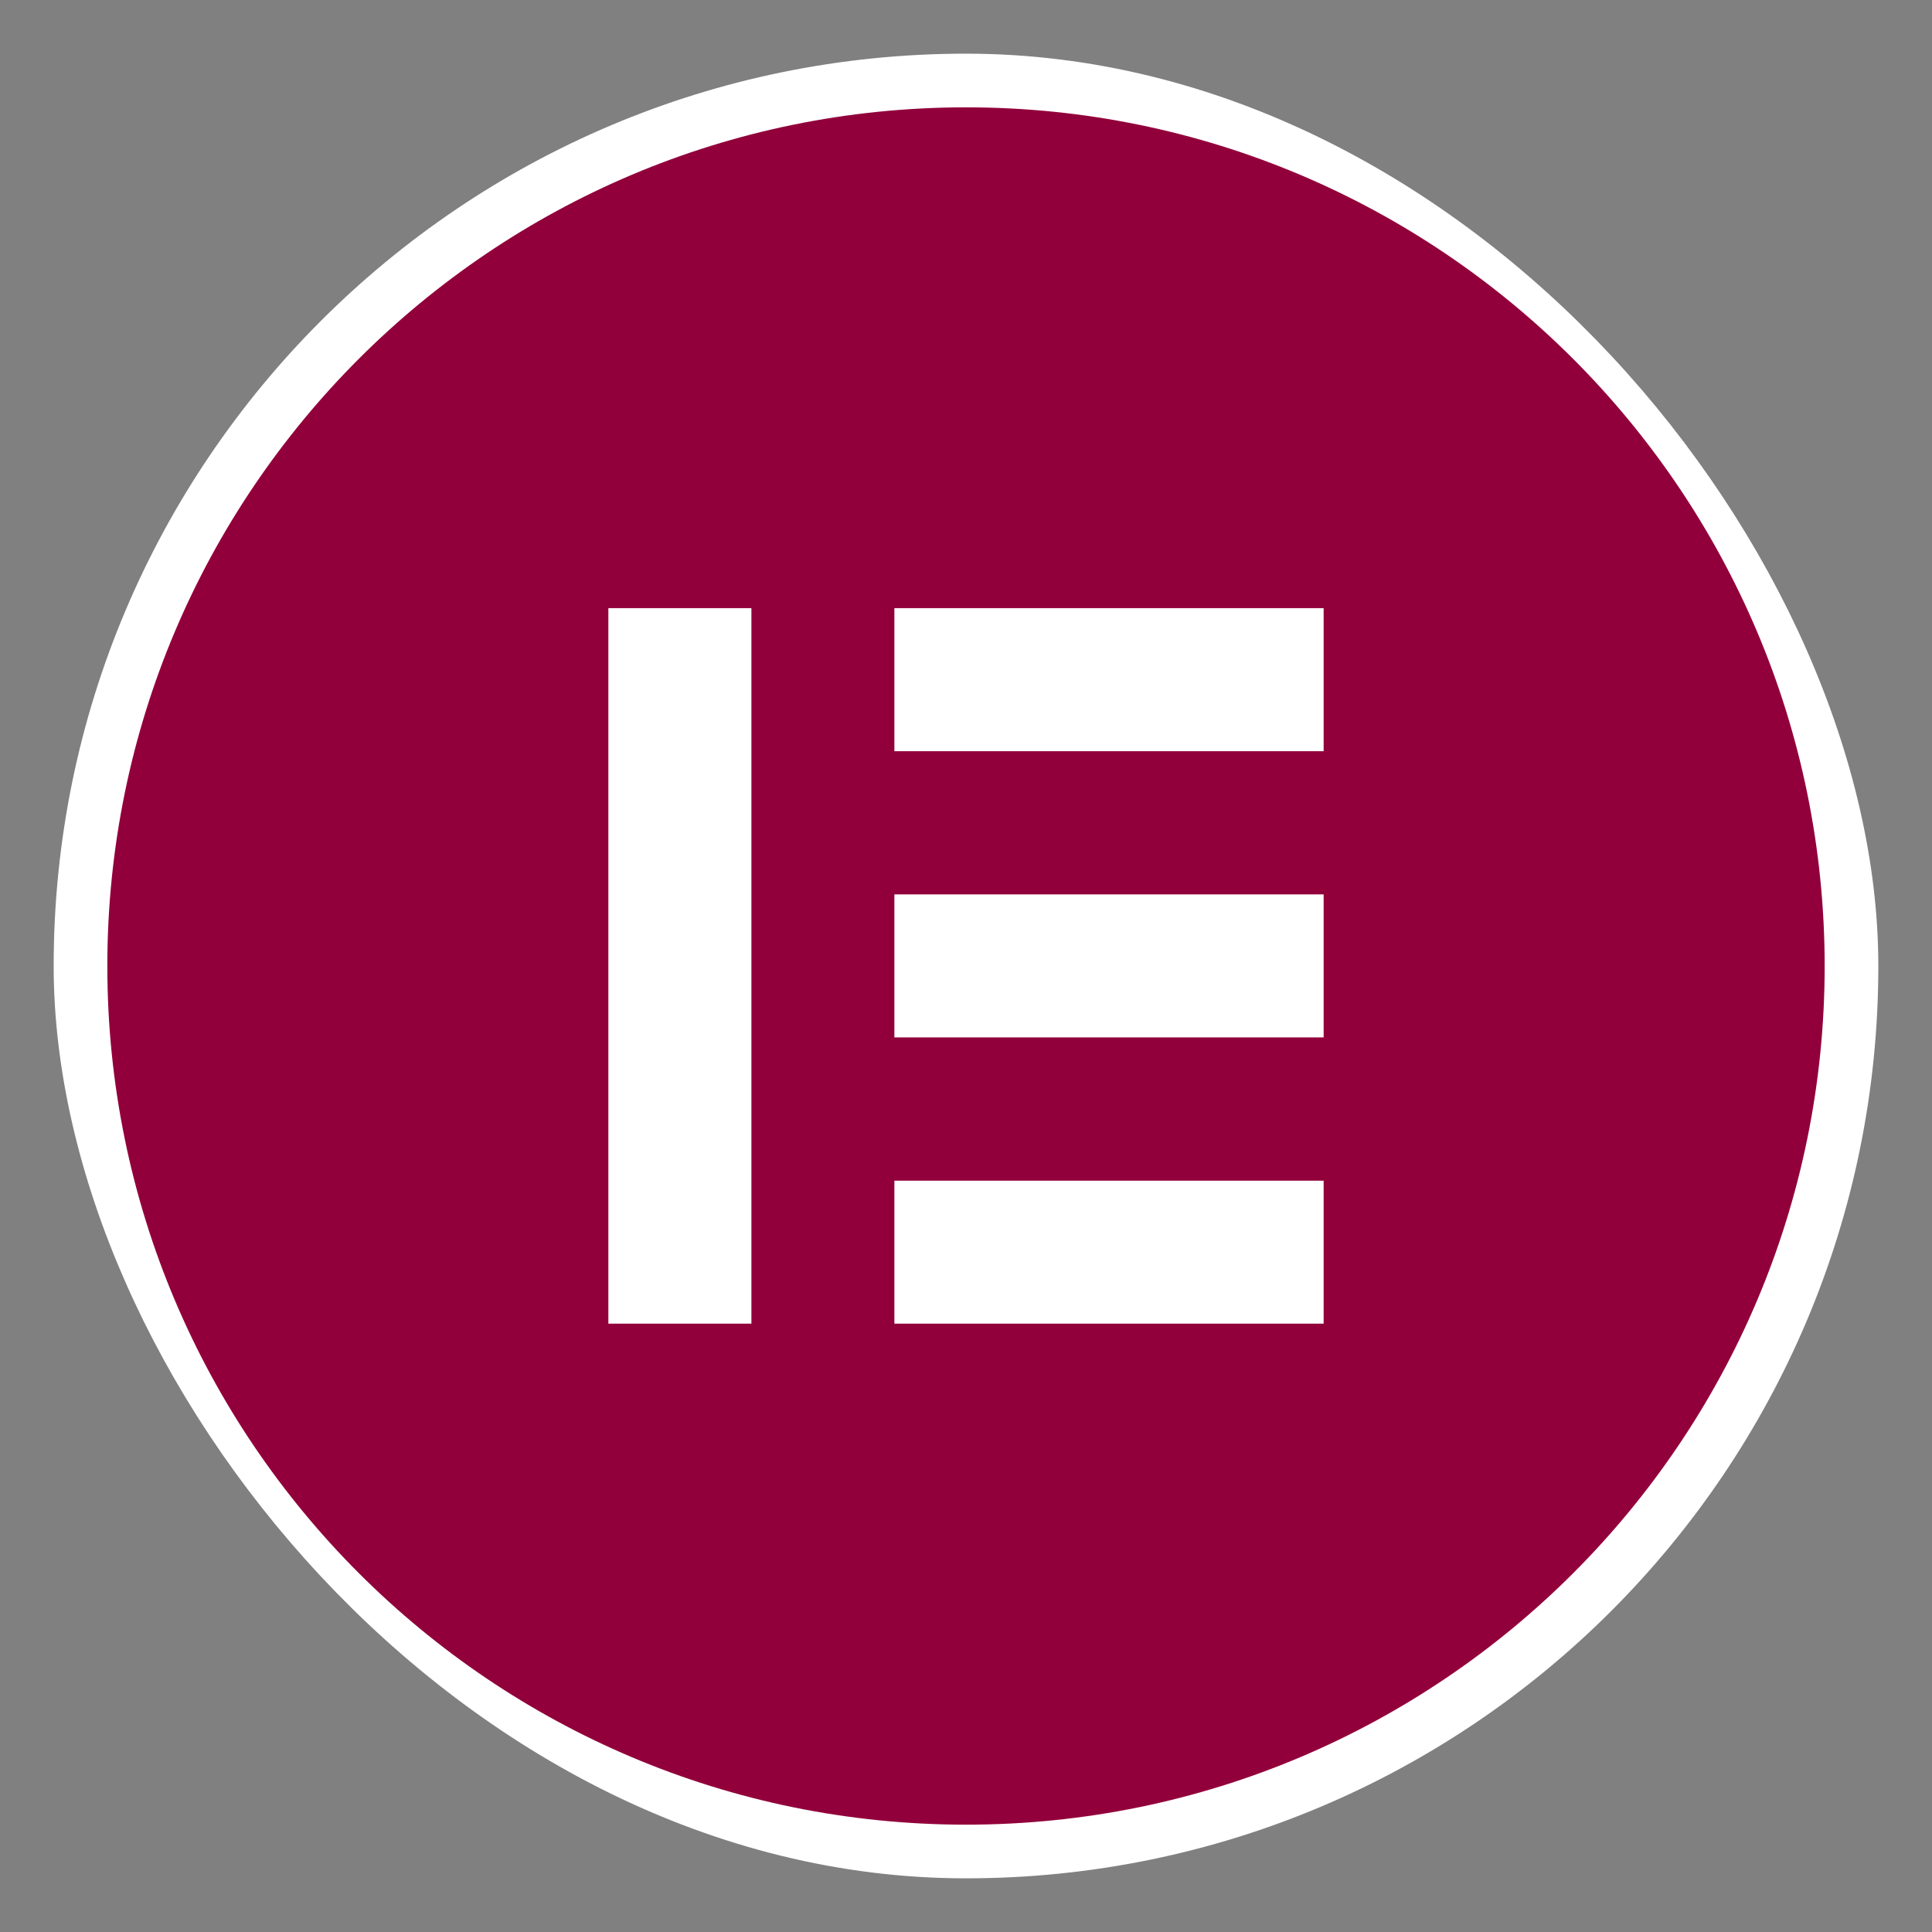
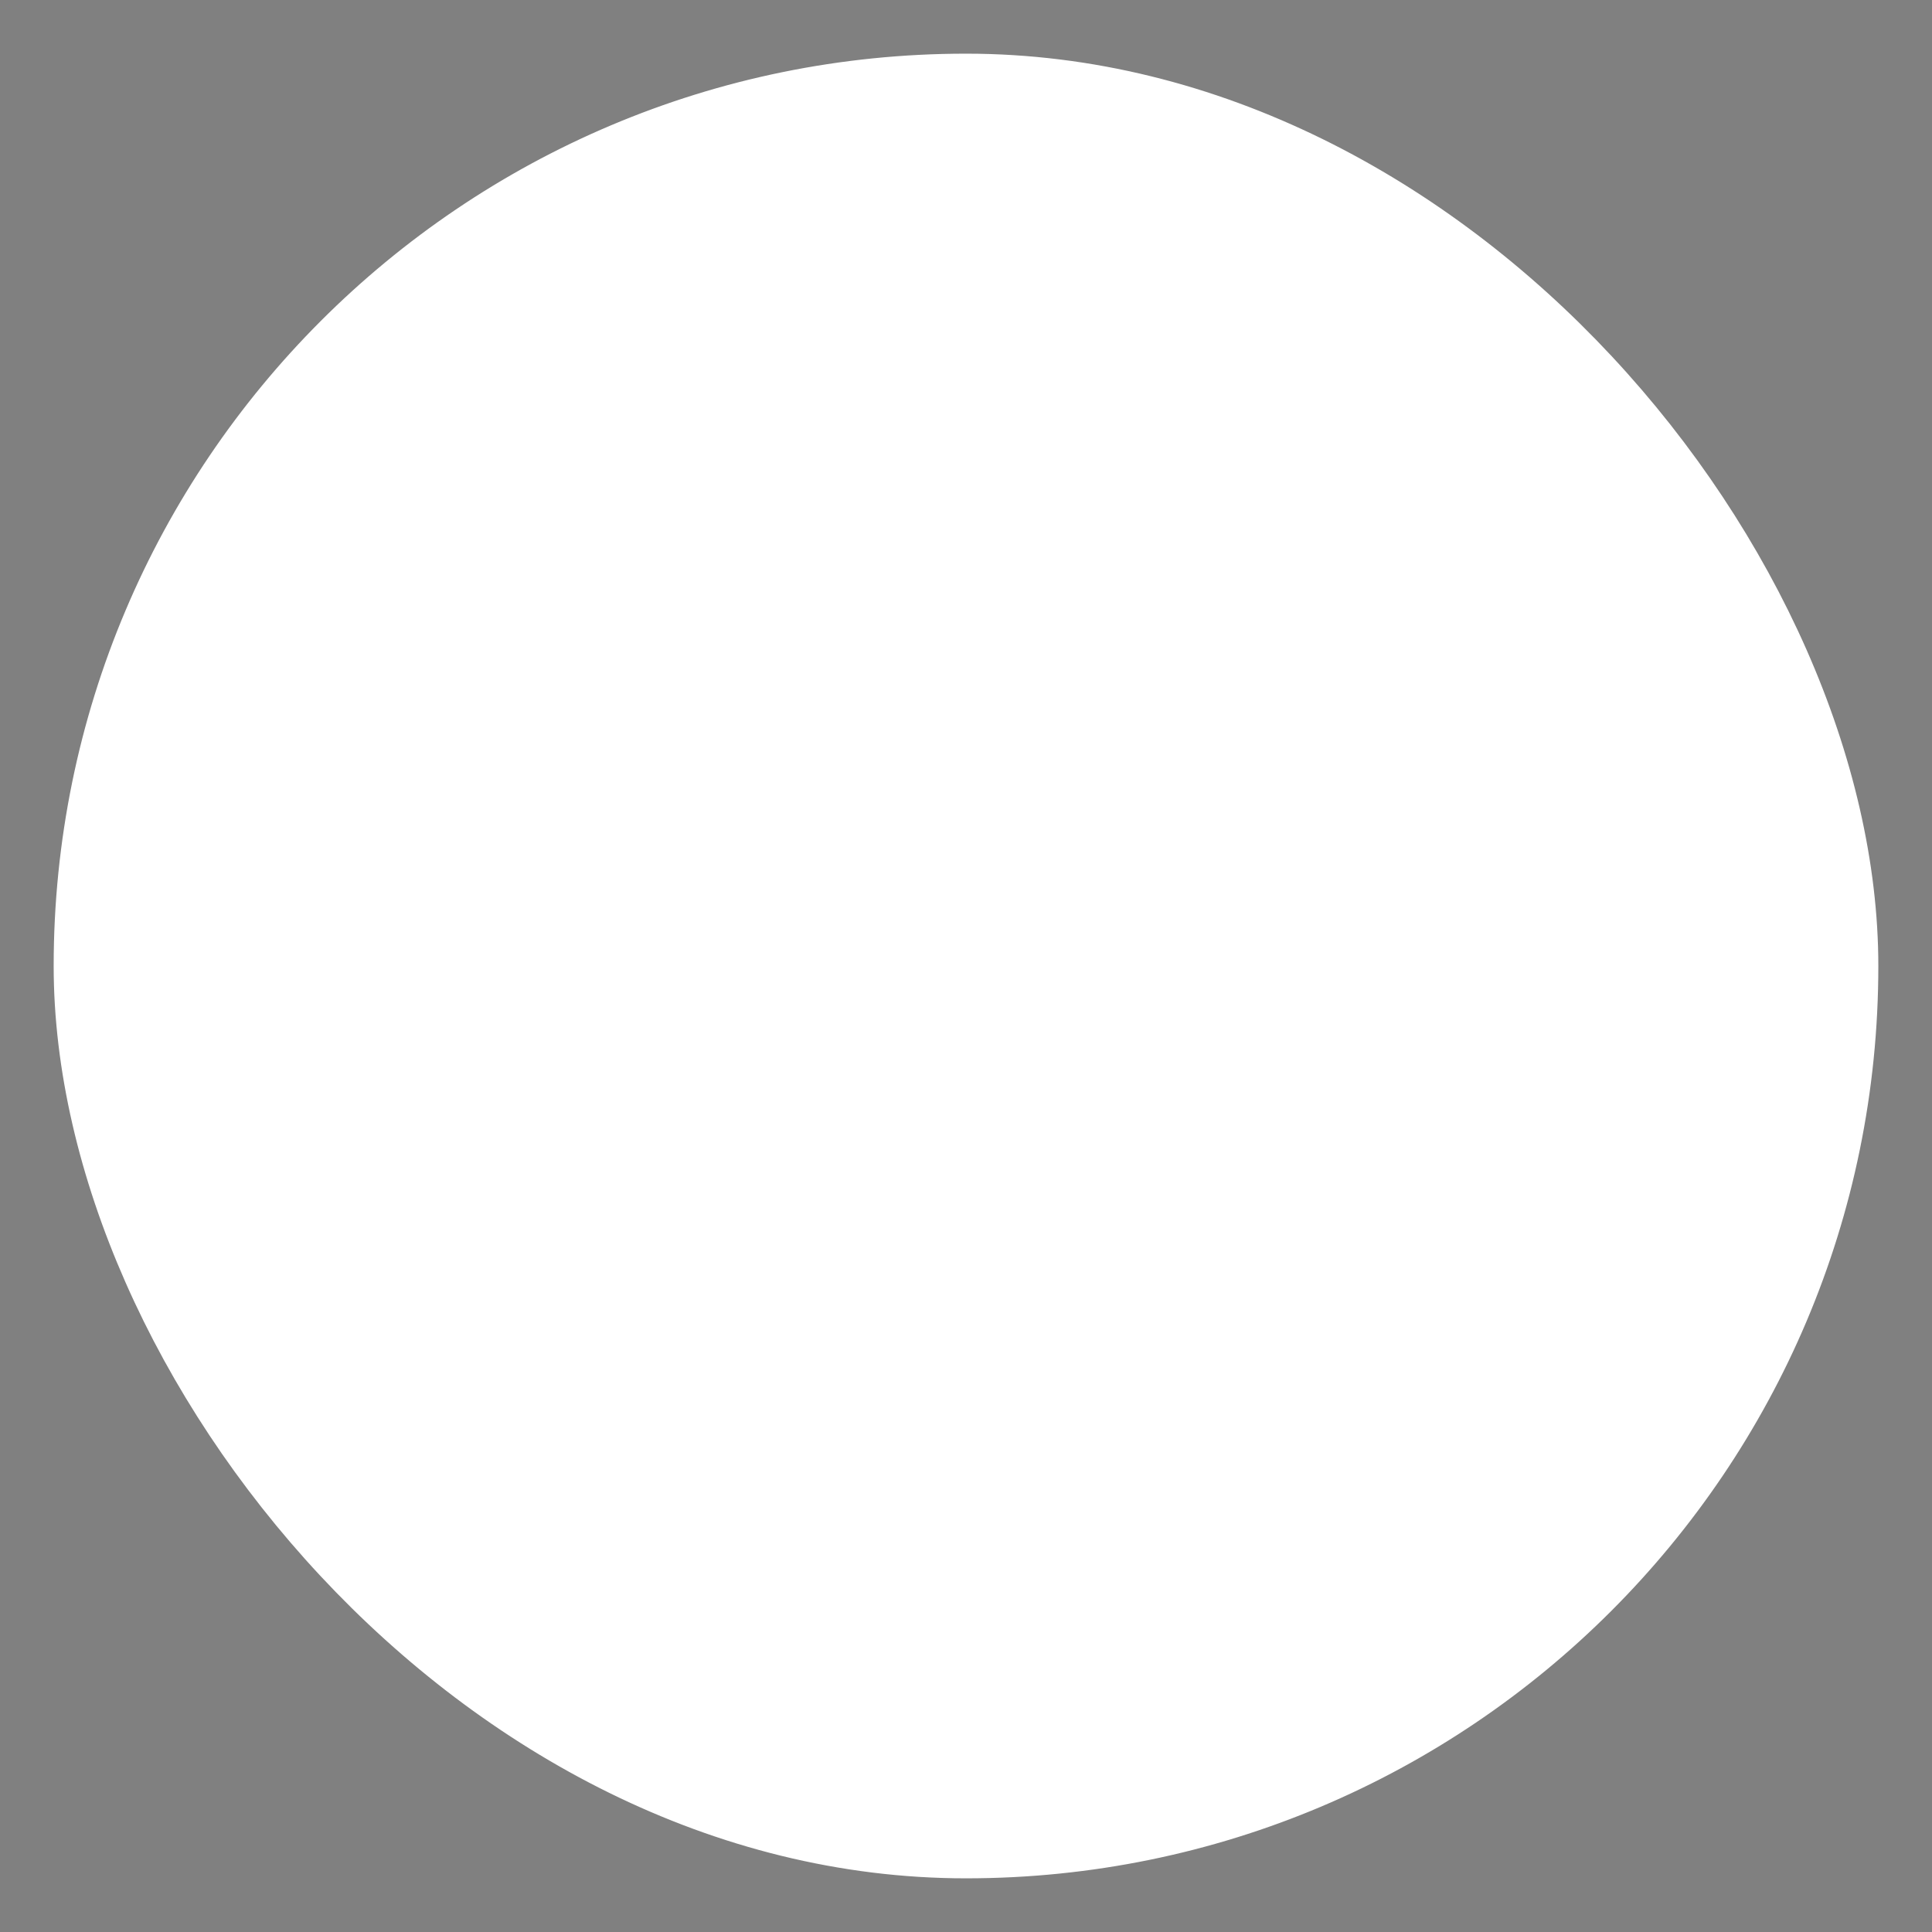
<svg xmlns="http://www.w3.org/2000/svg" width="27" height="27" viewBox="0 0 27 27" fill="none">
  <rect x="0" y="0" width="27" height="27" fill="#808080" stroke="none" />
  <rect x="1.125" y="1.125" width="24.75" height="24.75" rx="12.375" fill="white" />
  <rect x="1.125" y="1.125" width="24.75" height="24.75" rx="12.375" stroke="white" stroke-width="0.75" />
-   <path d="M13.5 1.5C6.872 1.5 1.5 6.872 1.5 13.5C1.5 20.126 6.872 25.5 13.5 25.5C20.128 25.5 25.5 20.128 25.5 13.5C25.498 6.872 20.126 1.5 13.5 1.5ZM10.501 18.498H8.502V8.499H10.501V18.498ZM18.498 18.498H12.499V16.5H18.498V18.498ZM18.498 14.498H12.499V12.499H18.498V14.498ZM18.498 10.498H12.499V8.499H18.498V10.498Z" fill="#92003B" />
</svg>